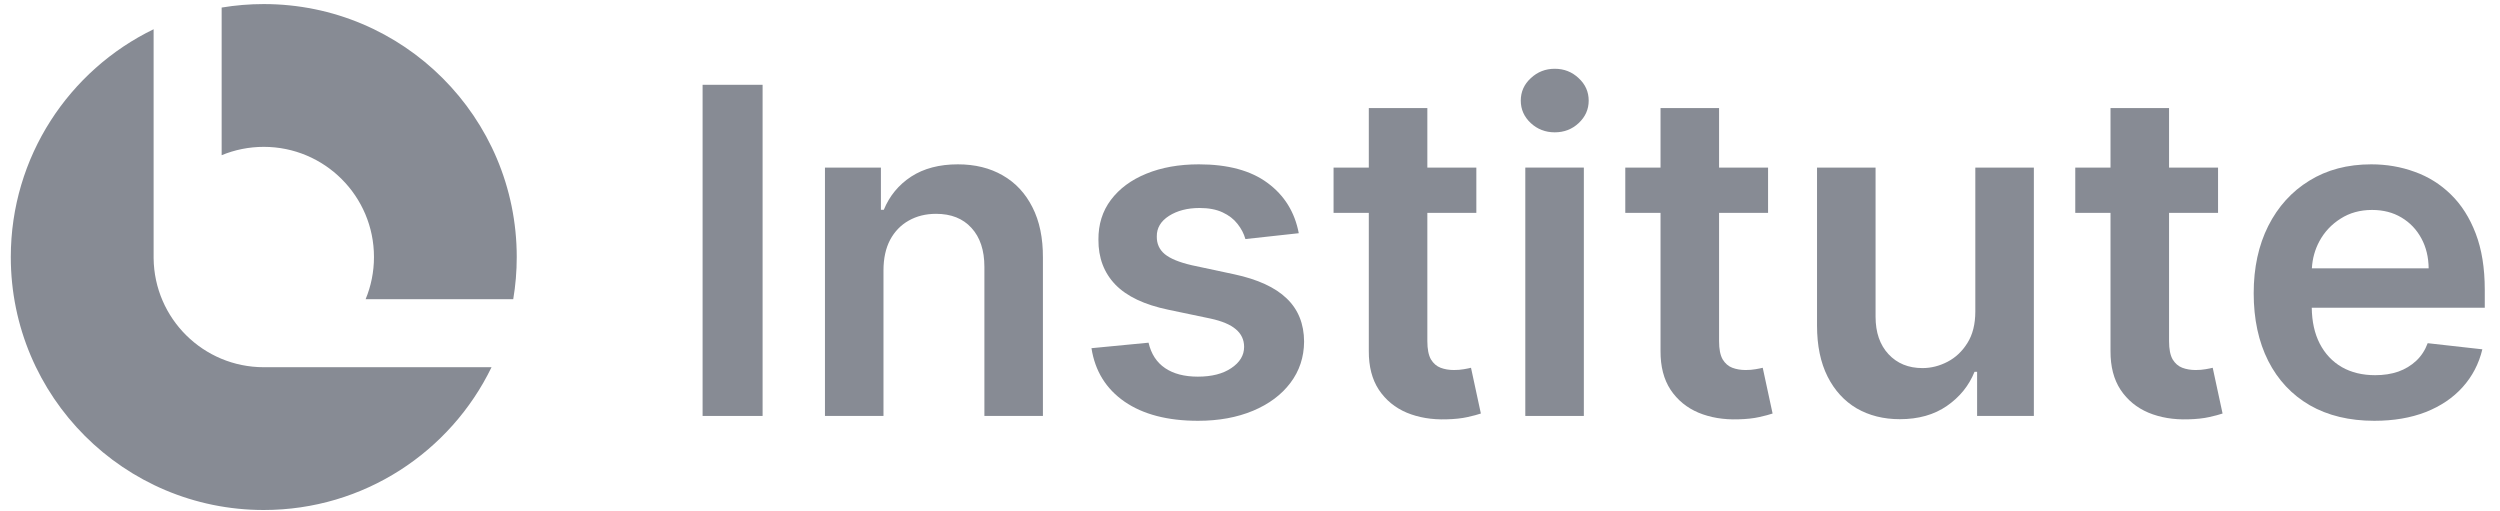
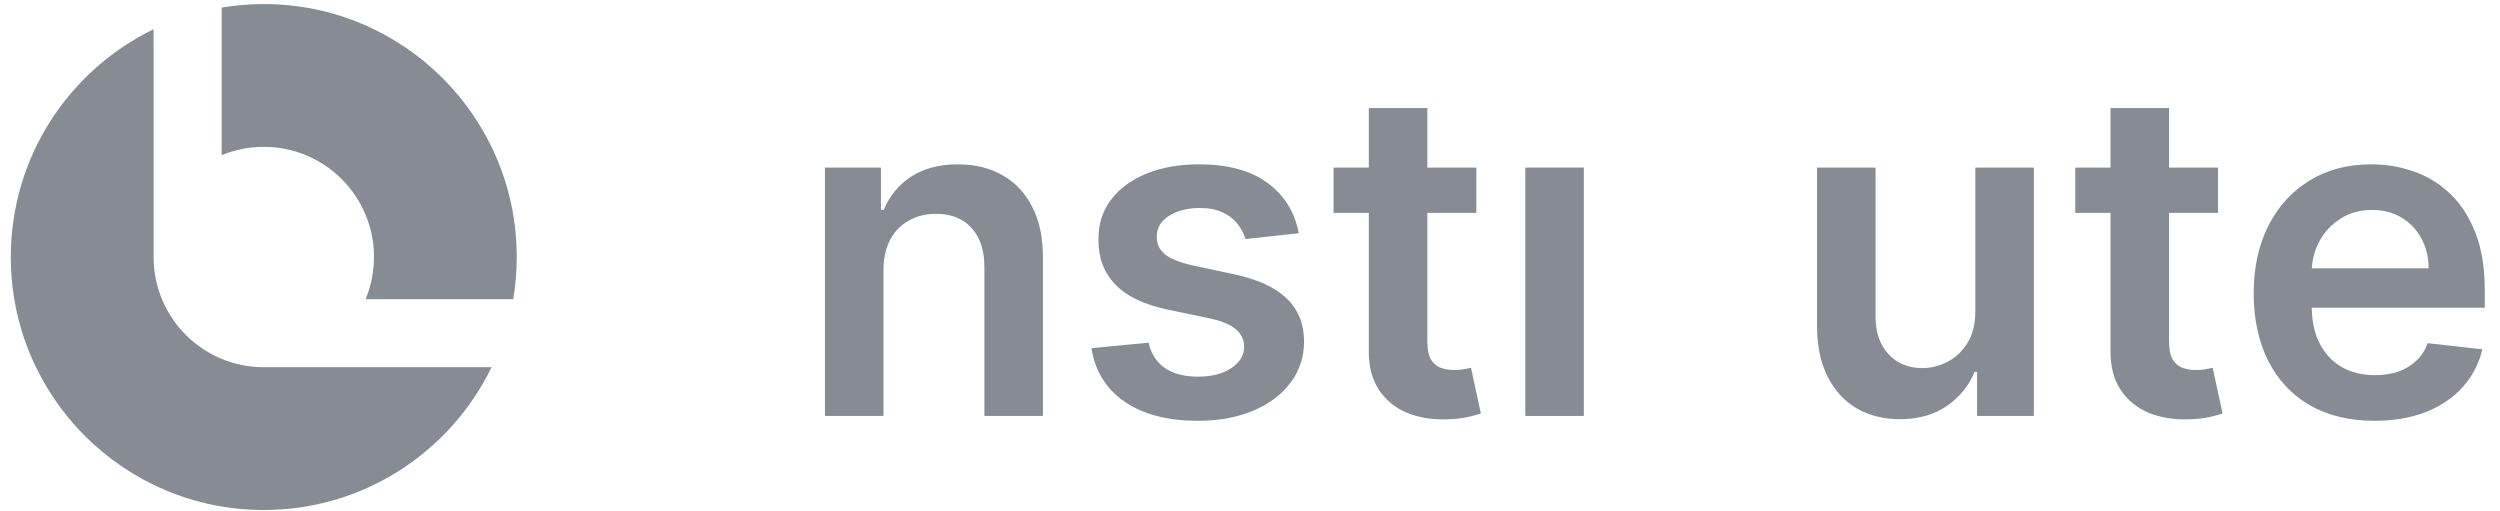
<svg xmlns="http://www.w3.org/2000/svg" width="132" height="27" viewBox="0 0 132 27" fill="none">
  <path d="M0.57 13.572C0.57 8.28 3.648 3.707 8.111 1.544V13.631C8.143 16.817 10.735 19.389 13.928 19.389L25.953 19.389C23.791 23.851 19.218 26.928 13.927 26.928C6.55 26.928 0.57 20.948 0.57 13.572Z" fill="#878B94" />
  <path d="M27.284 13.572C27.284 14.33 27.221 15.073 27.099 15.797H19.305C19.589 15.111 19.746 14.36 19.746 13.571C19.746 10.358 17.141 7.754 13.928 7.754C13.14 7.754 12.389 7.911 11.703 8.195V0.399C12.426 0.278 13.169 0.215 13.927 0.215C21.304 0.215 27.284 6.195 27.284 13.572Z" fill="#878B94" />
  <path d="M80.536 21.962V8.848H83.627V21.962H80.536Z" fill="#878B94" />
-   <path d="M82.09 6.987C81.6 6.987 81.179 6.825 80.826 6.5C80.473 6.17 80.297 5.774 80.297 5.313C80.297 4.847 80.473 4.451 80.826 4.127C81.179 3.797 81.6 3.631 82.09 3.631C82.585 3.631 83.006 3.797 83.353 4.127C83.706 4.451 83.883 4.847 83.883 5.313C83.883 5.774 83.706 6.17 83.353 6.5C83.006 6.825 82.585 6.987 82.09 6.987Z" fill="#878B94" />
-   <path d="M93.354 11.239V8.848H90.767V5.706H87.676V8.848H85.815V11.239H87.676V18.53C87.671 19.349 87.847 20.032 88.206 20.579C88.57 21.125 89.062 21.529 89.683 21.791C90.303 22.047 91 22.164 91.774 22.141C92.213 22.13 92.583 22.09 92.884 22.022C93.192 21.953 93.428 21.891 93.593 21.834L93.072 19.418C92.987 19.44 92.862 19.466 92.696 19.494C92.537 19.523 92.361 19.537 92.167 19.537C91.911 19.537 91.678 19.497 91.467 19.418C91.256 19.338 91.086 19.19 90.955 18.974C90.829 18.752 90.767 18.433 90.767 18.017V11.239H93.354Z" fill="#878B94" />
  <path d="M117.113 11.239V8.848H114.526V5.706H111.435V8.848H109.574V11.239H111.435V18.53C111.43 19.349 111.606 20.032 111.965 20.579C112.329 21.125 112.821 21.529 113.442 21.791C114.062 22.047 114.759 22.164 115.534 22.141C115.972 22.13 116.342 22.09 116.643 22.022C116.951 21.953 117.187 21.891 117.352 21.834L116.831 19.418C116.746 19.44 116.621 19.466 116.456 19.494C116.296 19.523 116.12 19.537 115.926 19.537C115.67 19.537 115.437 19.497 115.226 19.418C115.016 19.338 114.845 19.19 114.714 18.974C114.589 18.752 114.526 18.433 114.526 18.017V11.239H117.113Z" fill="#878B94" />
  <path fill-rule="evenodd" clip-rule="evenodd" d="M121.958 21.398C122.914 21.945 124.05 22.218 125.364 22.218C126.383 22.218 127.288 22.064 128.079 21.757C128.871 21.444 129.519 21.006 130.026 20.442C130.538 19.873 130.885 19.207 131.068 18.444L128.182 18.12C128.045 18.49 127.843 18.8 127.576 19.05C127.308 19.301 126.992 19.492 126.628 19.622C126.264 19.748 125.857 19.81 125.407 19.81C124.736 19.81 124.149 19.668 123.648 19.383C123.148 19.093 122.758 18.678 122.479 18.137C122.209 17.609 122.07 16.98 122.061 16.25H131.196V15.302C131.196 14.153 131.036 13.162 130.718 12.331C130.399 11.495 129.961 10.806 129.403 10.265C128.851 9.725 128.213 9.326 127.49 9.07C126.773 8.808 126.01 8.677 125.202 8.677C123.95 8.677 122.86 8.965 121.932 9.54C121.005 10.109 120.282 10.905 119.764 11.93C119.252 12.949 118.995 14.133 118.995 15.482C118.995 16.853 119.252 18.046 119.764 19.059C120.276 20.066 121.007 20.846 121.958 21.398ZM122.067 14.167C122.096 13.653 122.228 13.178 122.462 12.741C122.729 12.246 123.102 11.848 123.58 11.546C124.058 11.239 124.613 11.085 125.245 11.085C125.837 11.085 126.355 11.219 126.799 11.486C127.248 11.754 127.598 12.121 127.849 12.588C128.099 13.049 128.227 13.575 128.233 14.167H122.067Z" fill="#878B94" />
  <path d="M104.297 16.447V8.848H107.388V21.962H104.391V19.631H104.255C103.959 20.365 103.472 20.966 102.795 21.433C102.123 21.899 101.295 22.133 100.31 22.133C99.451 22.133 98.691 21.942 98.031 21.561C97.376 21.174 96.864 20.613 96.494 19.879C96.124 19.139 95.939 18.245 95.939 17.198V8.848H99.03V16.72C99.03 17.551 99.257 18.211 99.713 18.701C100.168 19.19 100.766 19.435 101.506 19.435C101.961 19.435 102.402 19.324 102.829 19.102C103.256 18.88 103.606 18.55 103.879 18.111C104.158 17.668 104.297 17.113 104.297 16.447Z" fill="#878B94" />
  <path d="M77.951 11.239V8.848H75.364V5.706H72.273V8.848H70.412V11.239H72.273V18.53C72.268 19.349 72.444 20.032 72.803 20.579C73.167 21.125 73.659 21.529 74.28 21.791C74.9 22.047 75.597 22.164 76.372 22.141C76.81 22.13 77.18 22.09 77.481 22.022C77.789 21.953 78.025 21.891 78.19 21.834L77.669 19.418C77.584 19.44 77.459 19.466 77.294 19.494C77.134 19.523 76.958 19.537 76.764 19.537C76.508 19.537 76.275 19.497 76.064 19.418C75.854 19.338 75.683 19.19 75.552 18.974C75.427 18.752 75.364 18.433 75.364 18.017V11.239H77.951Z" fill="#878B94" />
  <path d="M68.575 12.314L65.757 12.622C65.678 12.337 65.538 12.069 65.339 11.819C65.145 11.569 64.884 11.367 64.553 11.213C64.223 11.059 63.819 10.982 63.341 10.982C62.698 10.982 62.157 11.122 61.719 11.401C61.286 11.68 61.073 12.041 61.079 12.485C61.073 12.866 61.212 13.177 61.497 13.416C61.787 13.655 62.265 13.851 62.931 14.005L65.168 14.483C66.409 14.75 67.331 15.174 67.934 15.755C68.543 16.335 68.851 17.095 68.856 18.035C68.851 18.86 68.609 19.588 68.131 20.22C67.658 20.846 67.001 21.336 66.159 21.689C65.316 22.041 64.349 22.218 63.256 22.218C61.651 22.218 60.359 21.882 59.38 21.21C58.401 20.533 57.817 19.591 57.63 18.384L60.643 18.094C60.78 18.686 61.07 19.133 61.514 19.435C61.958 19.736 62.536 19.887 63.247 19.887C63.981 19.887 64.571 19.736 65.014 19.435C65.464 19.133 65.689 18.76 65.689 18.316C65.689 17.941 65.544 17.63 65.254 17.386C64.969 17.141 64.525 16.953 63.922 16.822L61.685 16.353C60.427 16.091 59.496 15.65 58.893 15.029C58.29 14.403 57.991 13.612 57.997 12.656C57.991 11.848 58.21 11.147 58.654 10.556C59.104 9.958 59.727 9.497 60.524 9.172C61.326 8.842 62.251 8.677 63.298 8.677C64.835 8.677 66.045 9.005 66.927 9.659C67.815 10.314 68.364 11.199 68.575 12.314Z" fill="#878B94" />
  <path d="M46.648 21.962V14.278C46.648 13.646 46.765 13.108 46.998 12.664C47.237 12.22 47.565 11.882 47.98 11.648C48.401 11.409 48.882 11.29 49.423 11.29C50.22 11.29 50.843 11.537 51.293 12.033C51.748 12.528 51.976 13.214 51.976 14.09V21.962H55.066V13.612C55.072 12.565 54.887 11.674 54.511 10.94C54.141 10.206 53.618 9.645 52.94 9.258C52.269 8.871 51.48 8.677 50.575 8.677C49.596 8.677 48.774 8.894 48.108 9.326C47.448 9.759 46.967 10.342 46.665 11.076H46.512V8.848H43.558V21.962H46.648Z" fill="#878B94" />
-   <path d="M40.265 4.477V21.962H37.097V4.477H40.265Z" fill="#878B94" />
</svg>